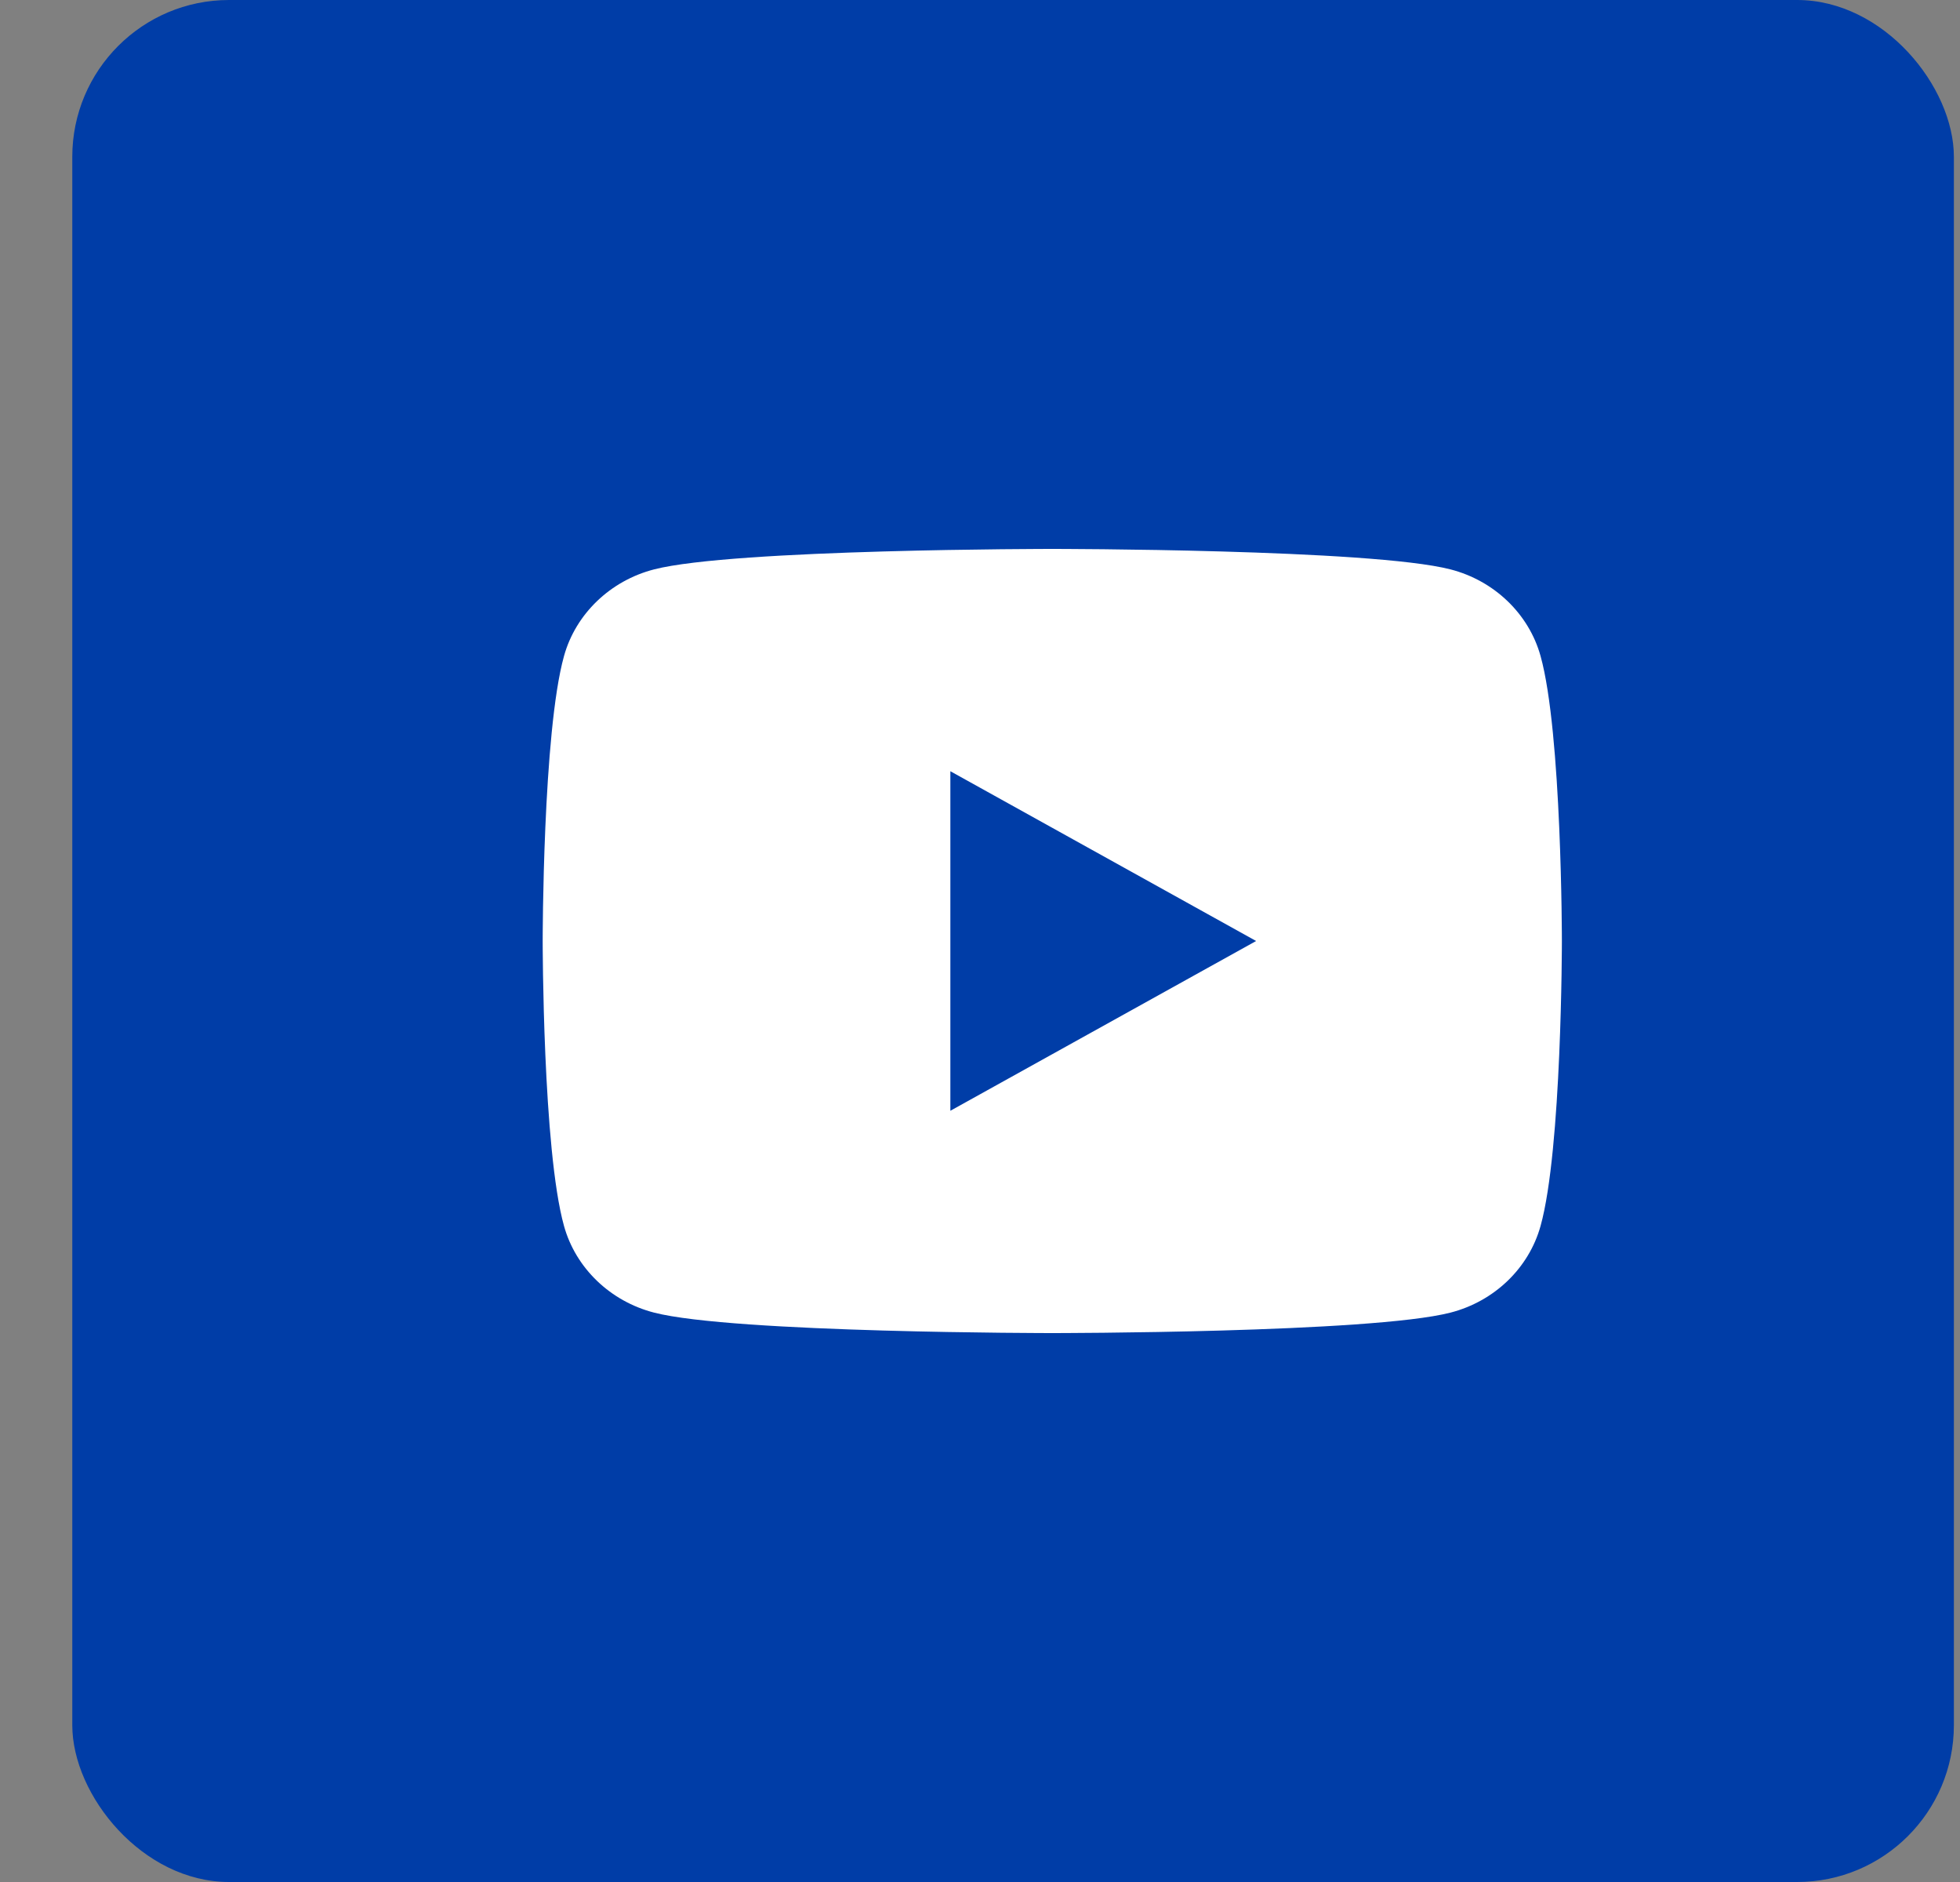
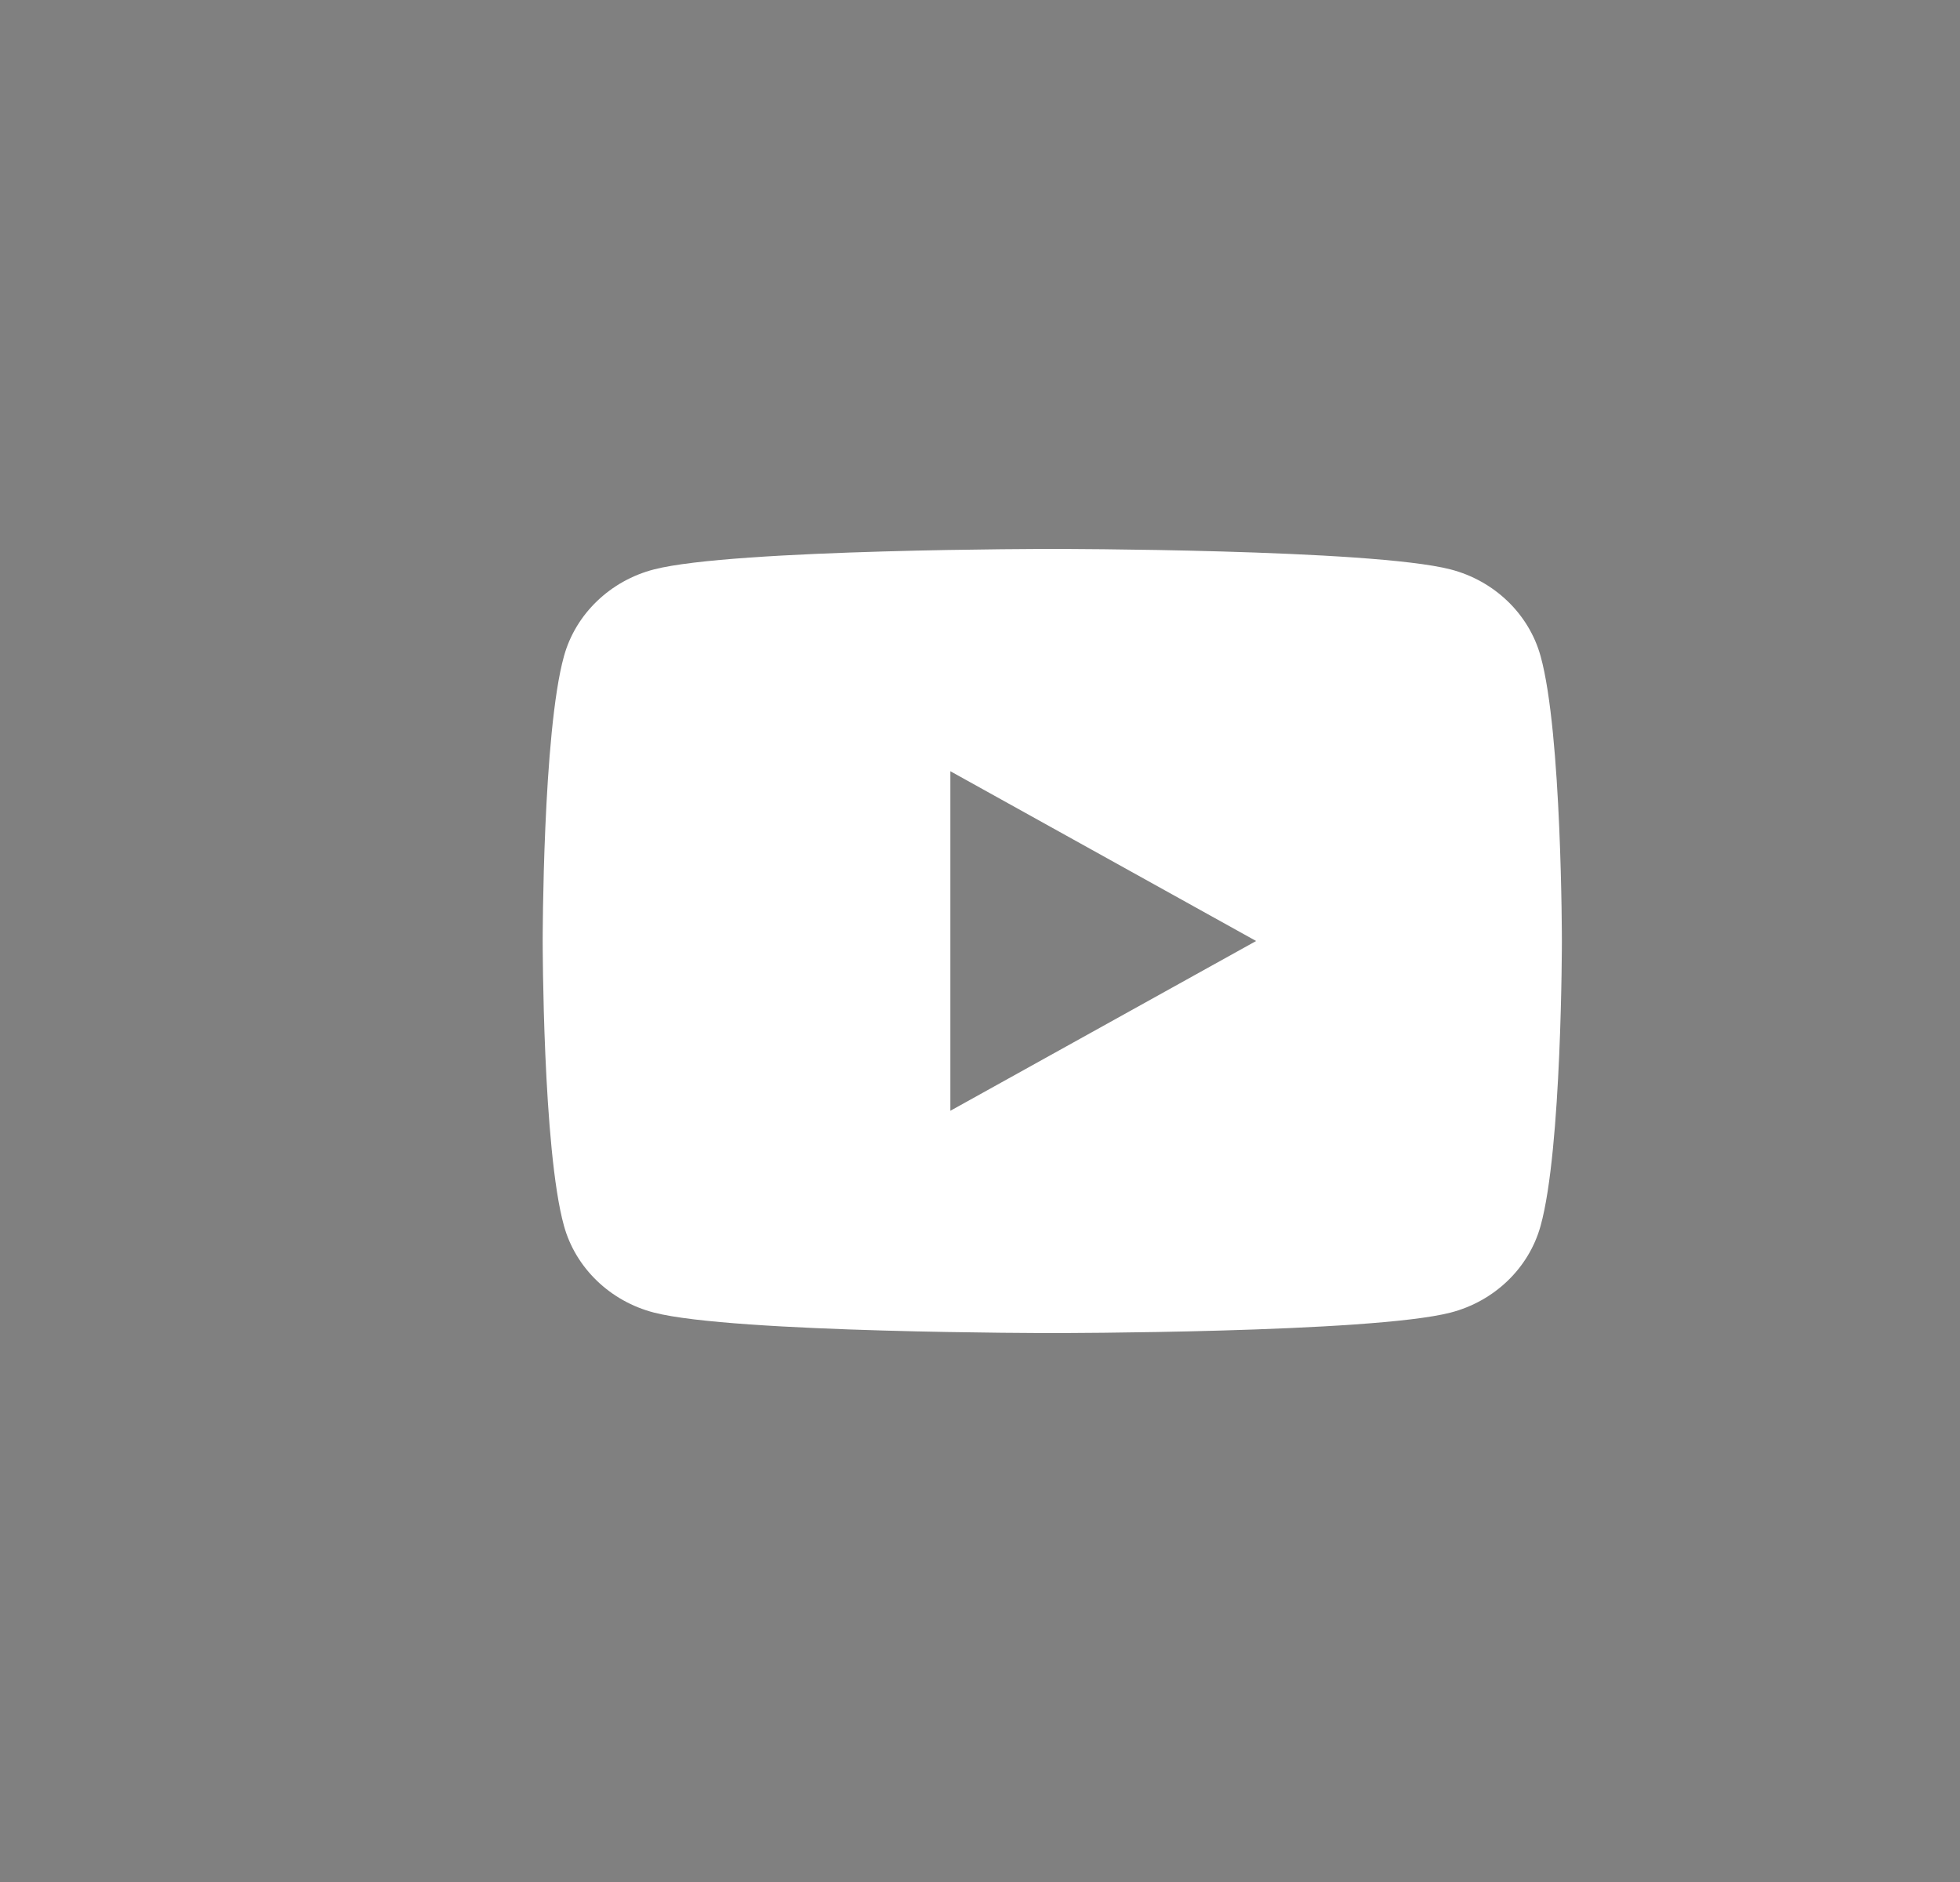
<svg xmlns="http://www.w3.org/2000/svg" width="25" height="24" viewBox="0 0 25 24" fill="none">
  <rect x="0" y="0" width="25" height="24" fill="#808080" stroke="none" />
-   <rect x="0.922" width="24" height="24" rx="2" fill="#003DA7" />
  <path d="M19.65 8.366C19.501 7.829 19.06 7.405 18.501 7.261C17.487 7 13.422 7 13.422 7C13.422 7 9.357 7 8.343 7.261C7.784 7.405 7.343 7.829 7.194 8.366C6.922 9.341 6.922 12 6.922 12C6.922 12 6.922 14.659 7.194 15.634C7.343 16.171 7.784 16.595 8.343 16.739C9.357 17 13.422 17 13.422 17C13.422 17 17.487 17 18.501 16.739C19.061 16.595 19.501 16.171 19.65 15.634C19.922 14.659 19.922 12 19.922 12C19.922 12 19.922 9.341 19.65 8.366ZM12.122 14.165V9.835L16.022 12L12.122 14.165Z" fill="white" />
</svg>